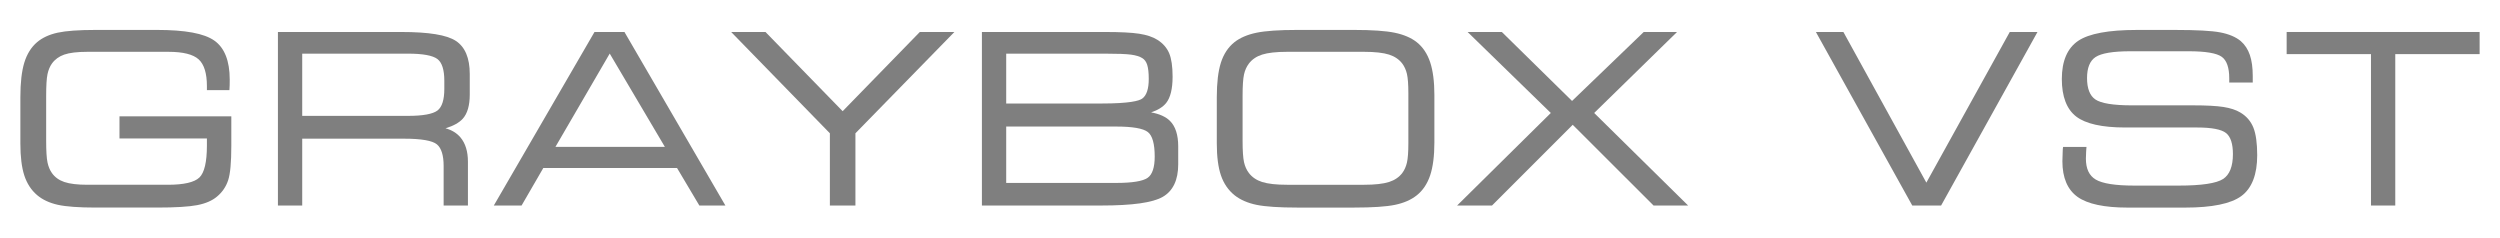
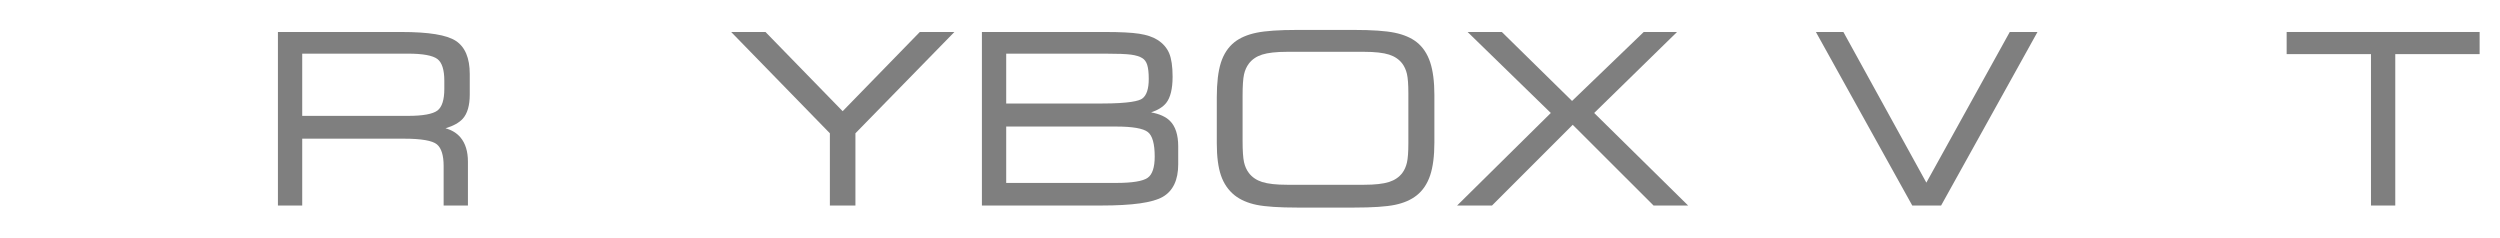
<svg xmlns="http://www.w3.org/2000/svg" version="1.1" id="layer" x="0px" y="0px" width="400px" height="38px" viewBox="0 0 400 38" enable-background="new 0 0 400 38" xml:space="preserve">
  <g>
-     <path fill="#7F7F7F" d="M19.117,22.152h13.989v1.141c0,2.627-0.405,4.348-1.205,5.111c-0.802,0.77-2.5,1.158-5.045,1.158H13.966   c-1.575,0-2.813-0.148-3.683-0.445C9.44,28.83,8.776,28.35,8.31,27.689c-0.333-0.469-0.572-1.041-0.71-1.701   c-0.142-0.676-0.214-1.834-0.214-3.445v-7.232c0-1.611,0.072-2.771,0.214-3.446c0.139-0.66,0.378-1.232,0.709-1.699   c0.479-0.663,1.141-1.144,1.966-1.431c0.848-0.294,2.09-0.443,3.69-0.443h13.019c2.306,0,3.921,0.406,4.803,1.208   c0.875,0.795,1.319,2.233,1.319,4.273v0.653h3.597l0.016-0.233c0.012-0.186,0.021-0.381,0.028-0.586   c0.006-0.203,0.009-0.496,0.009-0.877c0-2.991-0.831-5.089-2.469-6.238c-1.631-1.146-4.637-1.703-9.188-1.703H15.32   c-2.701,0-4.746,0.146-6.077,0.436C7.889,5.519,6.775,6.033,5.929,6.752c-0.935,0.796-1.624,1.901-2.045,3.285   C3.47,11.397,3.26,13.245,3.26,15.53v7.435c0,2.104,0.21,3.818,0.625,5.094c0.422,1.297,1.11,2.357,2.044,3.152   c0.857,0.73,1.971,1.254,3.312,1.555c1.318,0.295,3.375,0.445,6.116,0.445h9.741c2.956,0,5.128-0.131,6.456-0.389   c1.356-0.264,2.43-0.732,3.188-1.389c0.827-0.688,1.42-1.561,1.762-2.596c0.341-1.029,0.507-2.842,0.507-5.545v-4.68H19.117V22.152   z" />
-     <path fill="#7F7F7F" d="M72.934,6.542c-1.465-0.958-4.327-1.424-8.751-1.424H44.468v27.765h3.887V22.189H64.64   c2.771,0,4.544,0.307,5.269,0.912c0.712,0.594,1.073,1.756,1.073,3.451v6.33h3.887v-7.008c0-1.641-0.402-2.947-1.194-3.887   c-0.588-0.697-1.39-1.186-2.393-1.461c1.26-0.379,2.187-0.893,2.763-1.534c0.741-0.824,1.117-2.125,1.117-3.866V11.85   C75.162,9.294,74.412,7.508,72.934,6.542z M71.092,14.211c0,1.752-0.37,2.92-1.1,3.473c-0.751,0.567-2.336,0.855-4.71,0.855H48.355   V8.584h16.926c2.374,0,3.958,0.291,4.709,0.864c0.73,0.558,1.101,1.723,1.101,3.463V14.211z" />
-     <path fill="#7F7F7F" d="M95.12,5.118L79.01,32.883h4.442l3.479-6.006h21.394l3.571,6.006h4.166L99.912,5.118H95.12z M106.38,23.502   H88.869l8.686-14.93L106.38,23.502z" />
+     <path fill="#7F7F7F" d="M72.934,6.542c-1.465-0.958-4.327-1.424-8.751-1.424H44.468v27.765h3.887V22.189H64.64   c2.771,0,4.544,0.307,5.269,0.912c0.712,0.594,1.073,1.756,1.073,3.451v6.33h3.887v-7.008c0-1.641-0.402-2.947-1.194-3.887   c-0.588-0.697-1.39-1.186-2.393-1.461c1.26-0.379,2.187-0.893,2.763-1.534c0.741-0.824,1.117-2.125,1.117-3.866V11.85   C75.162,9.294,74.412,7.508,72.934,6.542z M71.092,14.211c0,1.752-0.37,2.92-1.1,3.473c-0.751,0.567-2.336,0.855-4.71,0.855H48.355   V8.584h16.926c2.374,0,3.958,0.291,4.709,0.864c0.73,0.558,1.101,1.723,1.101,3.463V14.211" />
    <polygon fill="#7F7F7F" points="134.824,17.791 122.478,5.118 116.983,5.118 132.78,21.326 132.78,32.883 136.868,32.883    136.868,21.326 152.703,5.118 147.17,5.118  " />
    <path fill="#7F7F7F" d="M184.177,17.982c1.092-0.366,1.897-0.869,2.404-1.499c0.687-0.854,1.035-2.271,1.035-4.212   c0-1.637-0.186-2.902-0.551-3.76c-0.373-0.875-1.01-1.597-1.891-2.146c-0.722-0.456-1.7-0.782-2.905-0.969   c-1.186-0.185-3.019-0.278-5.449-0.278h-19.714v27.765h19.073c5.023,0,8.25-0.455,9.866-1.389c1.638-0.947,2.469-2.695,2.469-5.197   v-2.893c0-1.832-0.447-3.201-1.329-4.07C186.512,18.673,185.504,18.22,184.177,17.982z M182.744,15.784   c-0.5,0.355-2.034,0.778-6.493,0.778h-15.259V8.584h15.79c2.005,0,3.42,0.054,4.205,0.162c0.761,0.105,1.359,0.291,1.779,0.551   c0.367,0.227,0.623,0.576,0.782,1.065c0.168,0.517,0.253,1.282,0.253,2.275C183.802,14.229,183.446,15.287,182.744,15.784z    M183.633,28.445c-0.771,0.547-2.473,0.824-5.056,0.824h-17.585v-9.021h17.585c2.628,0,4.338,0.297,5.082,0.881   c0.727,0.568,1.095,1.889,1.095,3.922C184.754,26.775,184.376,27.918,183.633,28.445z" />
    <path fill="#7F7F7F" d="M226.676,6.747c-0.894-0.705-2.085-1.214-3.539-1.513c-1.433-0.295-3.615-0.445-6.489-0.445h-9.106   c-2.875,0-5.058,0.149-6.49,0.445c-1.455,0.299-2.646,0.809-3.54,1.514c-1,0.795-1.73,1.901-2.171,3.287   c-0.433,1.362-0.653,3.211-0.653,5.496v7.435c0,2.094,0.223,3.809,0.664,5.096c0.447,1.311,1.186,2.385,2.197,3.191   c0.905,0.717,2.086,1.23,3.512,1.525c1.404,0.287,3.598,0.434,6.518,0.434h9.07c2.944,0,5.146-0.146,6.544-0.436   c1.42-0.293,2.593-0.807,3.485-1.521c0.976-0.773,1.699-1.854,2.152-3.211c0.445-1.338,0.672-3.104,0.672-5.244v-7.598   c0-2.129-0.226-3.89-0.672-5.233C228.376,8.602,227.652,7.519,226.676,6.747z M218.26,29.563h-12.332   c-1.724,0-3.066-0.15-3.991-0.445c-0.899-0.289-1.61-0.771-2.113-1.436c-0.367-0.48-0.629-1.061-0.778-1.725   c-0.154-0.678-0.232-1.84-0.232-3.451v-7.159c0-1.611,0.078-2.772,0.232-3.452c0.149-0.662,0.411-1.242,0.779-1.726   c0.503-0.663,1.214-1.145,2.112-1.433c0.923-0.295,2.266-0.445,3.991-0.445h12.332c1.726,0,3.068,0.15,3.991,0.445   c0.898,0.289,1.609,0.771,2.111,1.433c0.344,0.456,0.594,1.01,0.745,1.646c0.153,0.648,0.231,1.695,0.231,3.11v8.001   c0,1.404-0.078,2.447-0.231,3.102c-0.151,0.643-0.401,1.199-0.744,1.654c-0.502,0.662-1.213,1.145-2.112,1.434   C221.326,29.412,219.984,29.563,218.26,29.563z" />
    <polygon fill="#7F7F7F" points="268.326,5.118 262.997,5.118 251.528,16.152 240.366,5.189 240.294,5.118 234.816,5.118    248.129,18.077 233.137,32.883 238.721,32.883 251.635,19.967 264.569,32.883 270.099,32.883 255.069,18.076  " />
    <polygon fill="#7F7F7F" points="308.216,29.221 294.941,5.118 290.542,5.118 305.962,32.883 310.577,32.883 325.998,5.118    321.562,5.118  " />
-     <path fill="#7F7F7F" d="M358.432,17.99c-0.67-0.405-1.572-0.7-2.68-0.875c-1.092-0.172-2.729-0.26-4.865-0.26h-9.795   c-2.964,0-4.928-0.318-5.837-0.945c-0.882-0.605-1.329-1.755-1.329-3.419c0-1.637,0.458-2.768,1.361-3.362   c0.936-0.617,2.814-0.929,5.584-0.929h9.303c2.715,0,4.504,0.301,5.317,0.896c0.789,0.576,1.188,1.73,1.188,3.433v0.671h3.76   v-1.038c0-1.337-0.155-2.47-0.463-3.367c-0.312-0.912-0.802-1.66-1.46-2.227c-0.796-0.658-1.905-1.126-3.299-1.39   c-1.364-0.258-3.77-0.388-7.149-0.388h-6.189c-4.497,0-7.646,0.584-9.359,1.736c-1.744,1.173-2.629,3.23-2.629,6.113   c0,2.815,0.775,4.838,2.305,6.012c1.51,1.158,4.14,1.746,7.816,1.746h11.516c2.359,0,3.926,0.305,4.658,0.904   c0.717,0.588,1.08,1.715,1.08,3.35c0,1.963-0.528,3.303-1.57,3.984c-1.078,0.701-3.466,1.059-7.098,1.059h-7.121   c-3.017,0-5.093-0.328-6.172-0.973c-1.051-0.629-1.563-1.727-1.563-3.355c0-0.193,0.012-0.549,0.037-1.068   c0.011-0.215,0.022-0.389,0.035-0.52l0.025-0.273h-3.743l-0.036,0.207c-0.015,0.082-0.023,0.201-0.023,0.344   c-0.035,0.822-0.055,1.406-0.055,1.75c0,2.635,0.821,4.555,2.44,5.707c1.592,1.129,4.274,1.701,7.972,1.701h9.248   c4.281,0,7.298-0.619,8.965-1.842c1.688-1.24,2.545-3.439,2.545-6.537c0-1.916-0.206-3.402-0.611-4.416   C360.125,19.381,359.414,18.563,358.432,17.99z" />
    <polygon fill="#7F7F7F" points="365.864,5.118 365.864,8.658 379.358,8.658 379.358,32.883 383.244,32.883 383.244,8.658    396.74,8.658 396.74,5.118  " />
  </g>
</svg>